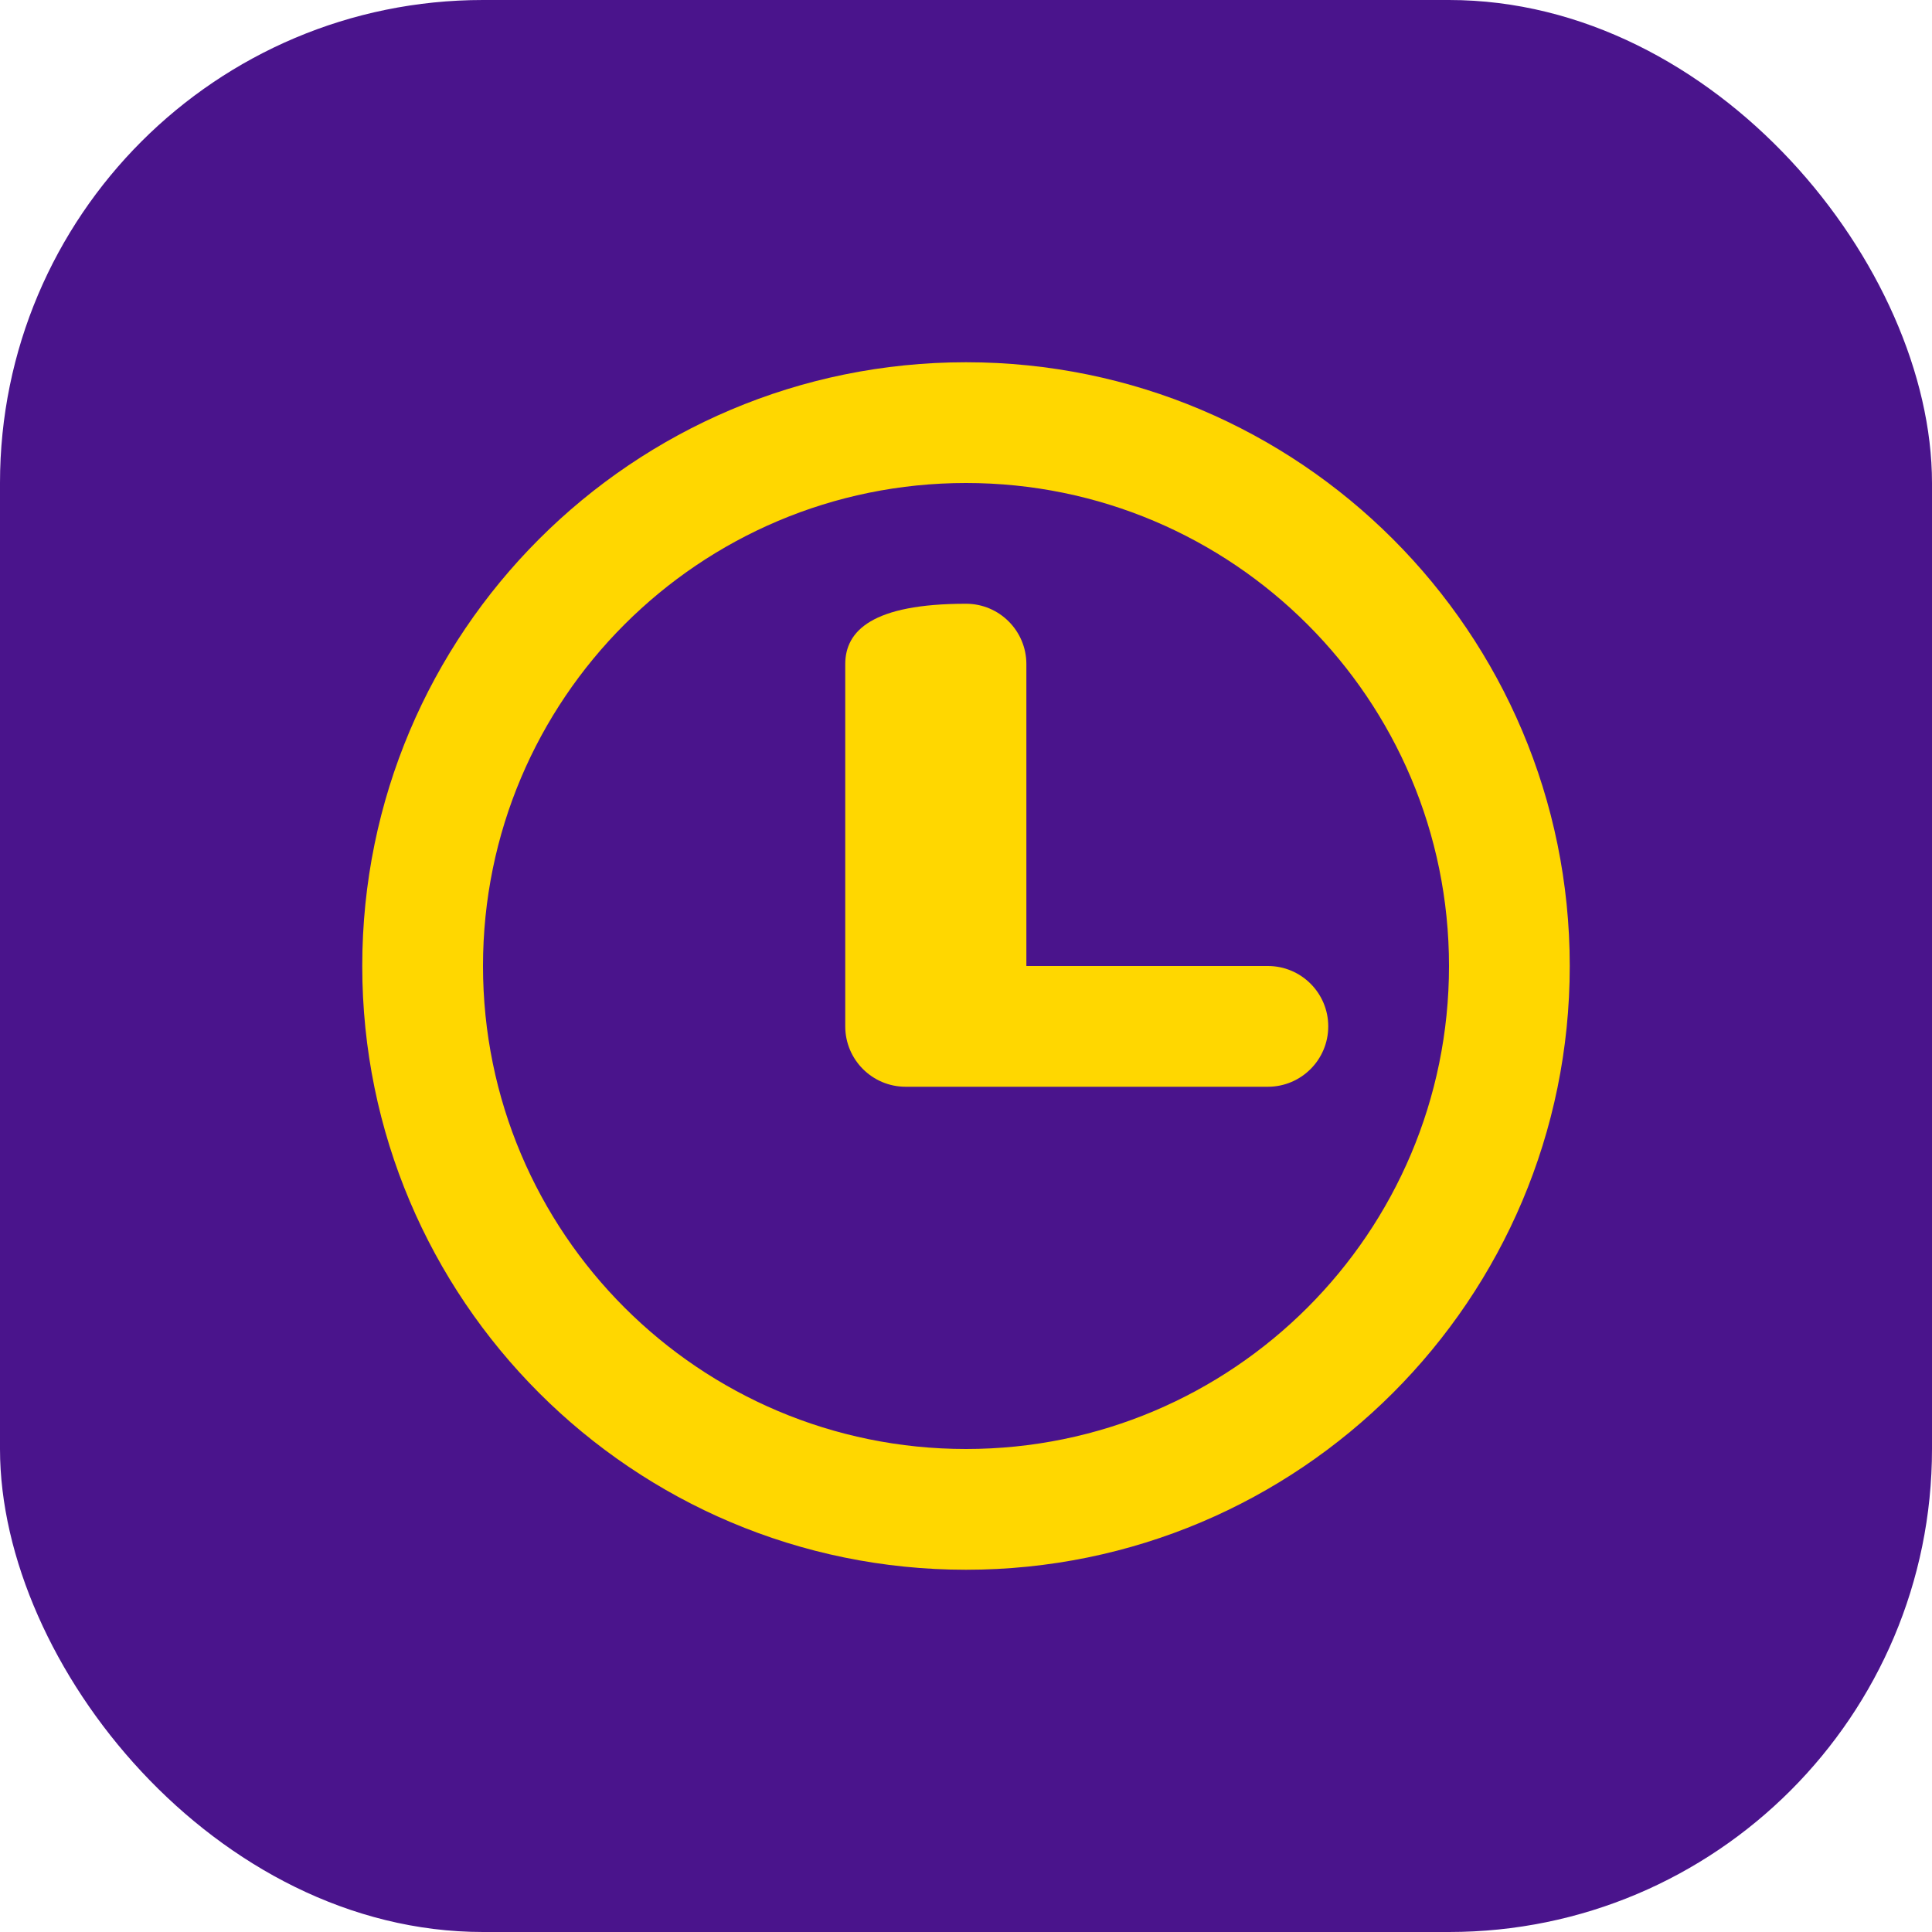
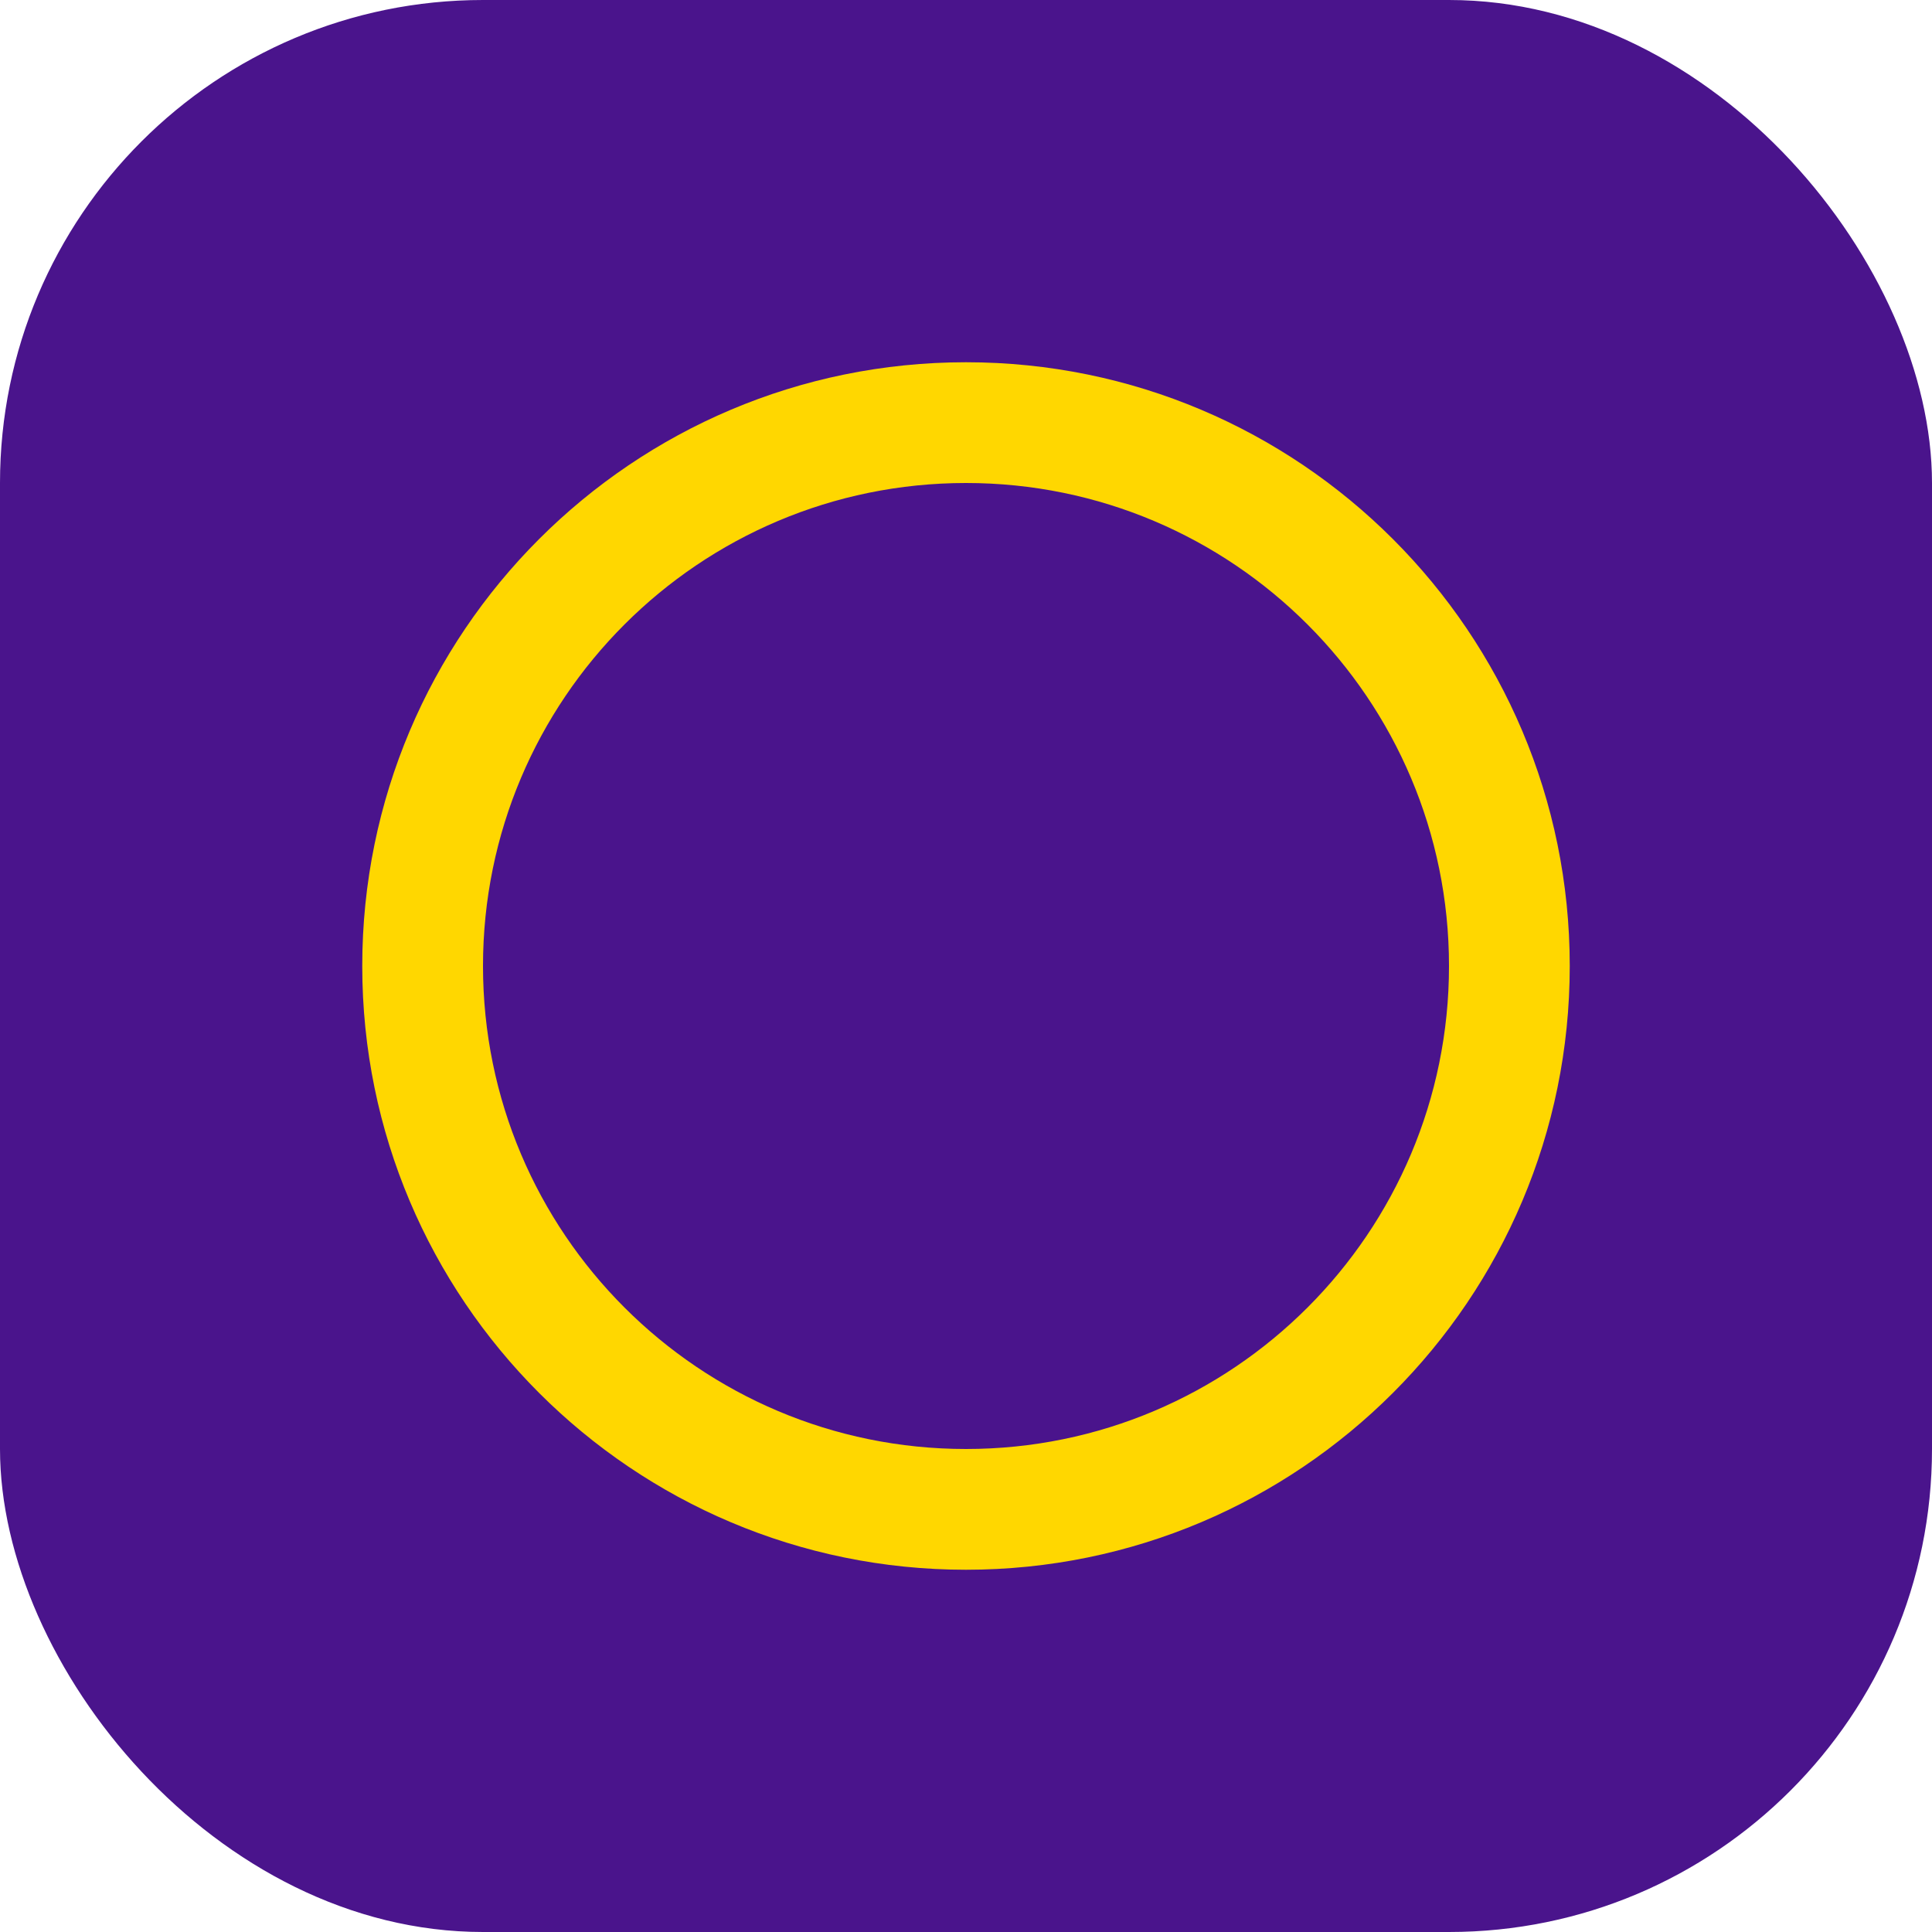
<svg xmlns="http://www.w3.org/2000/svg" width="32" height="32" viewBox="0 0 32 32" fill="none">
  <rect width="32" height="32" rx="8" fill="#4A148C" />
  <path d="M16 6C10.477 6 6 10.477 6 16C6 21.523 10.477 26 16 26C21.523 26 26 21.523 26 16C26 10.477 21.523 6 16 6ZM16 8C20.418 8 24 11.582 24 16C24 20.418 20.418 24 16 24C11.582 24 8 20.418 8 16C8 11.582 11.582 8 16 8Z" fill="#FFD700" />
-   <path d="M16 10C16.552 10 17 10.448 17 11V16H21C21.552 16 22 16.448 22 17C22 17.552 21.552 18 21 18H15C14.448 18 14 17.552 14 17V11C14 10.448 14.448 10 16 10Z" fill="#FFD700" />
</svg>